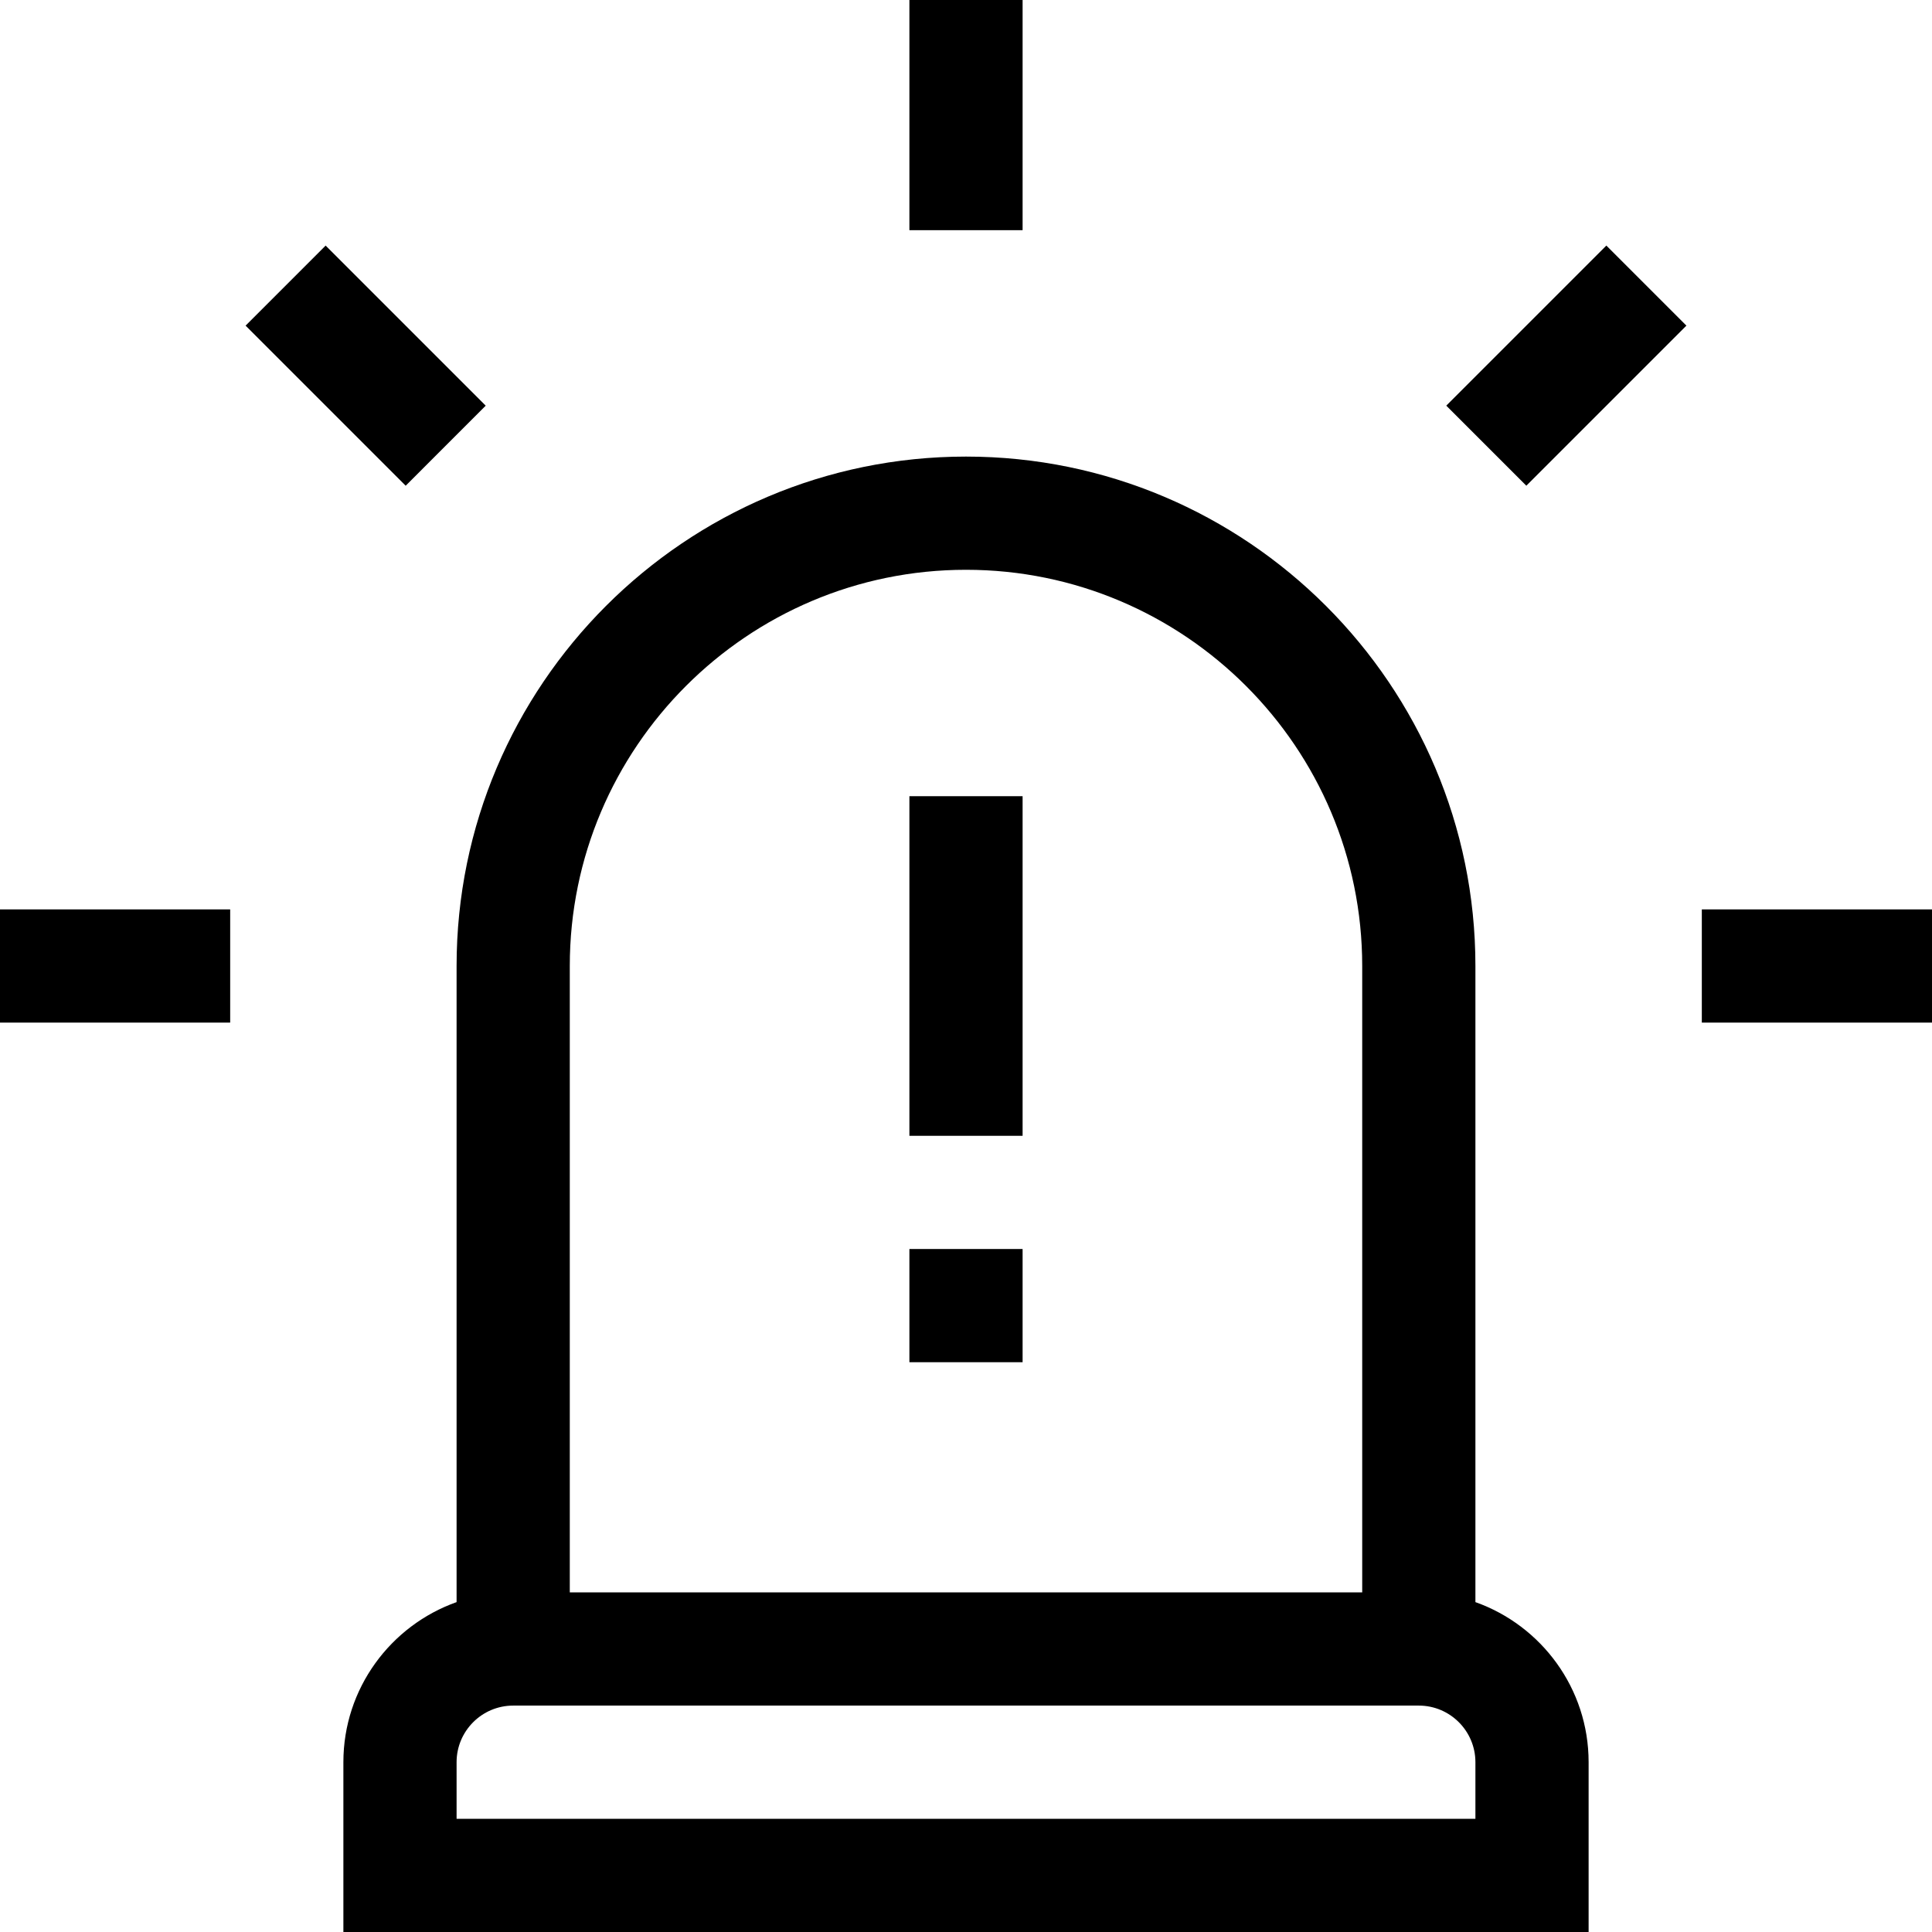
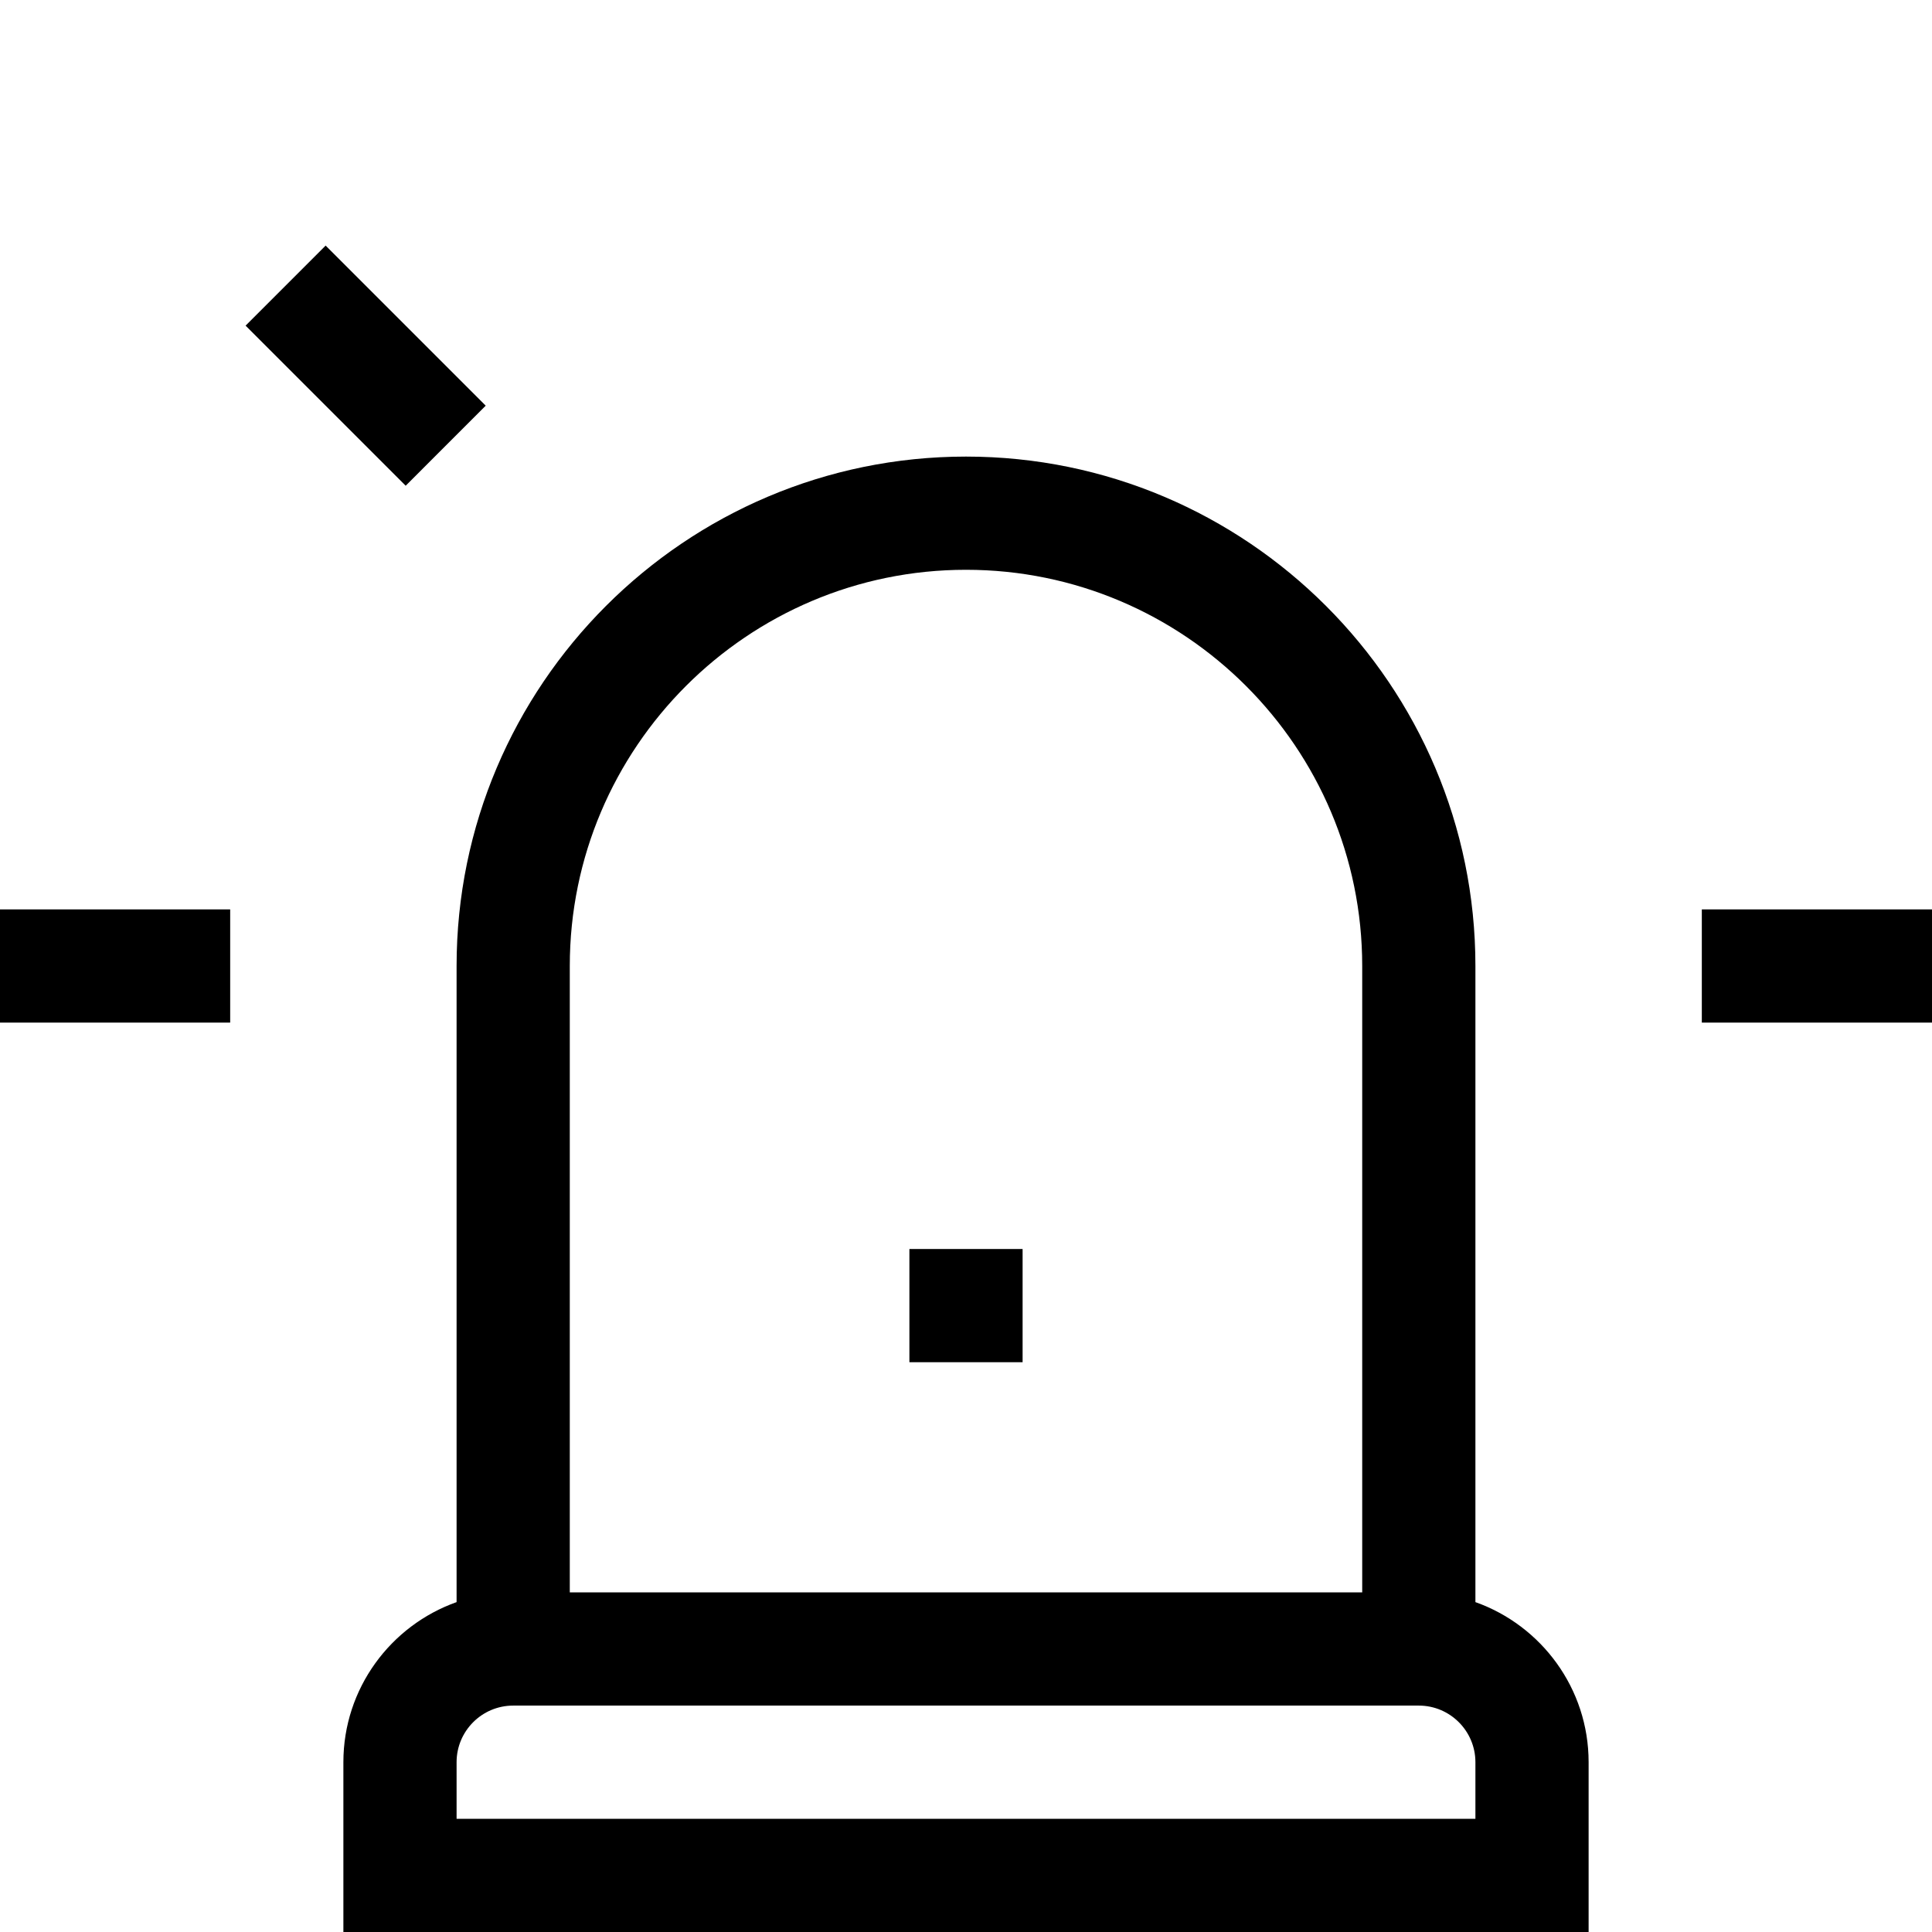
<svg xmlns="http://www.w3.org/2000/svg" height="512pt" viewBox="0 0 512 512" width="512pt">
  <path d="m121 256v168.578c-17.461 6.195-30 22.867-30 42.422v45h330v-45c0-19.555-12.539-36.227-30-42.422v-168.578c0-74.438-60.562-135-135-135s-135 60.562-135 135zm270 226h-270v-15c0-8.27 6.73-15 15-15h240c8.27 0 15 6.73 15 15zm-135-331c57.898 0 105 47.102 105 105v166h-210v-166c0-57.898 47.102-105 105-105zm0 0" />
-   <path d="m241 211h30v90h-30zm0 0" />
  <path d="m241 331h30v30h-30zm0 0" />
  <path d="m0 241h61v30h-61zm0 0" />
  <path d="m451 241h61v30h-61zm0 0" />
-   <path d="m425.703 65.078 21.215 21.215-42.426 42.426-21.215-21.215zm0 0" />
  <path d="m107.508 128.723-42.426-42.426 21.211-21.215 42.426 42.426zm0 0" />
-   <path d="m241 0h30v61h-30zm0 0" />
</svg>